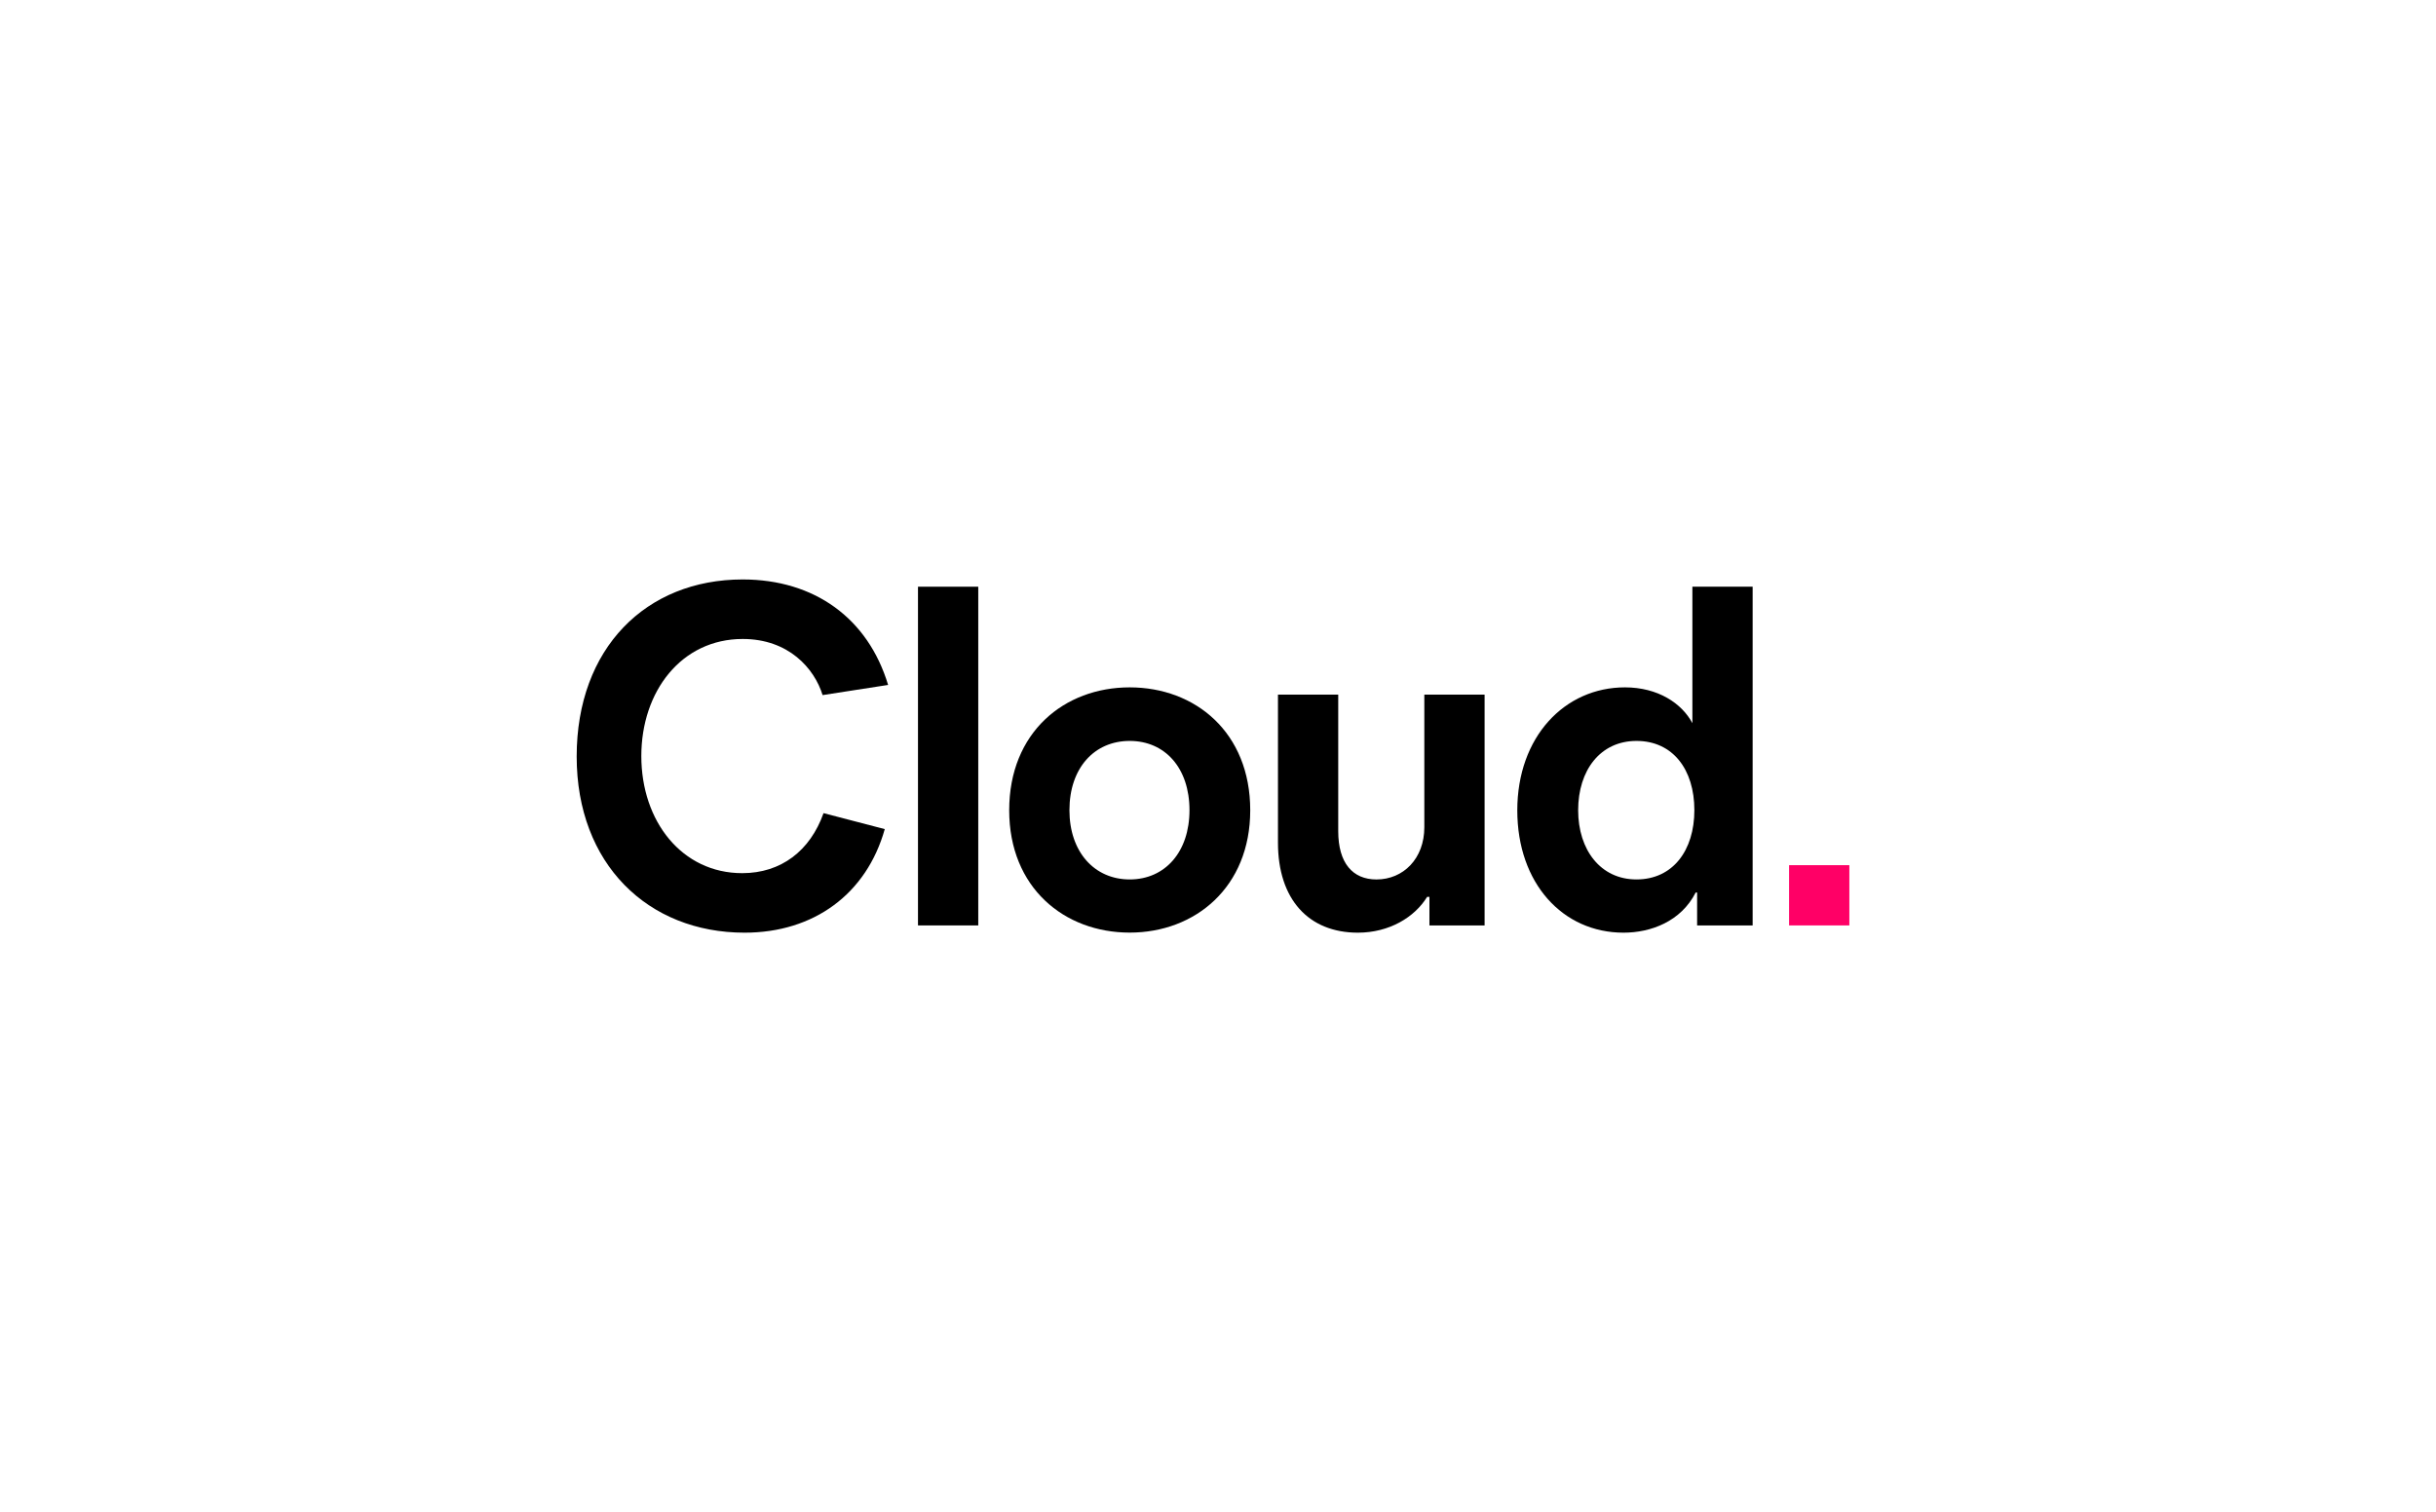
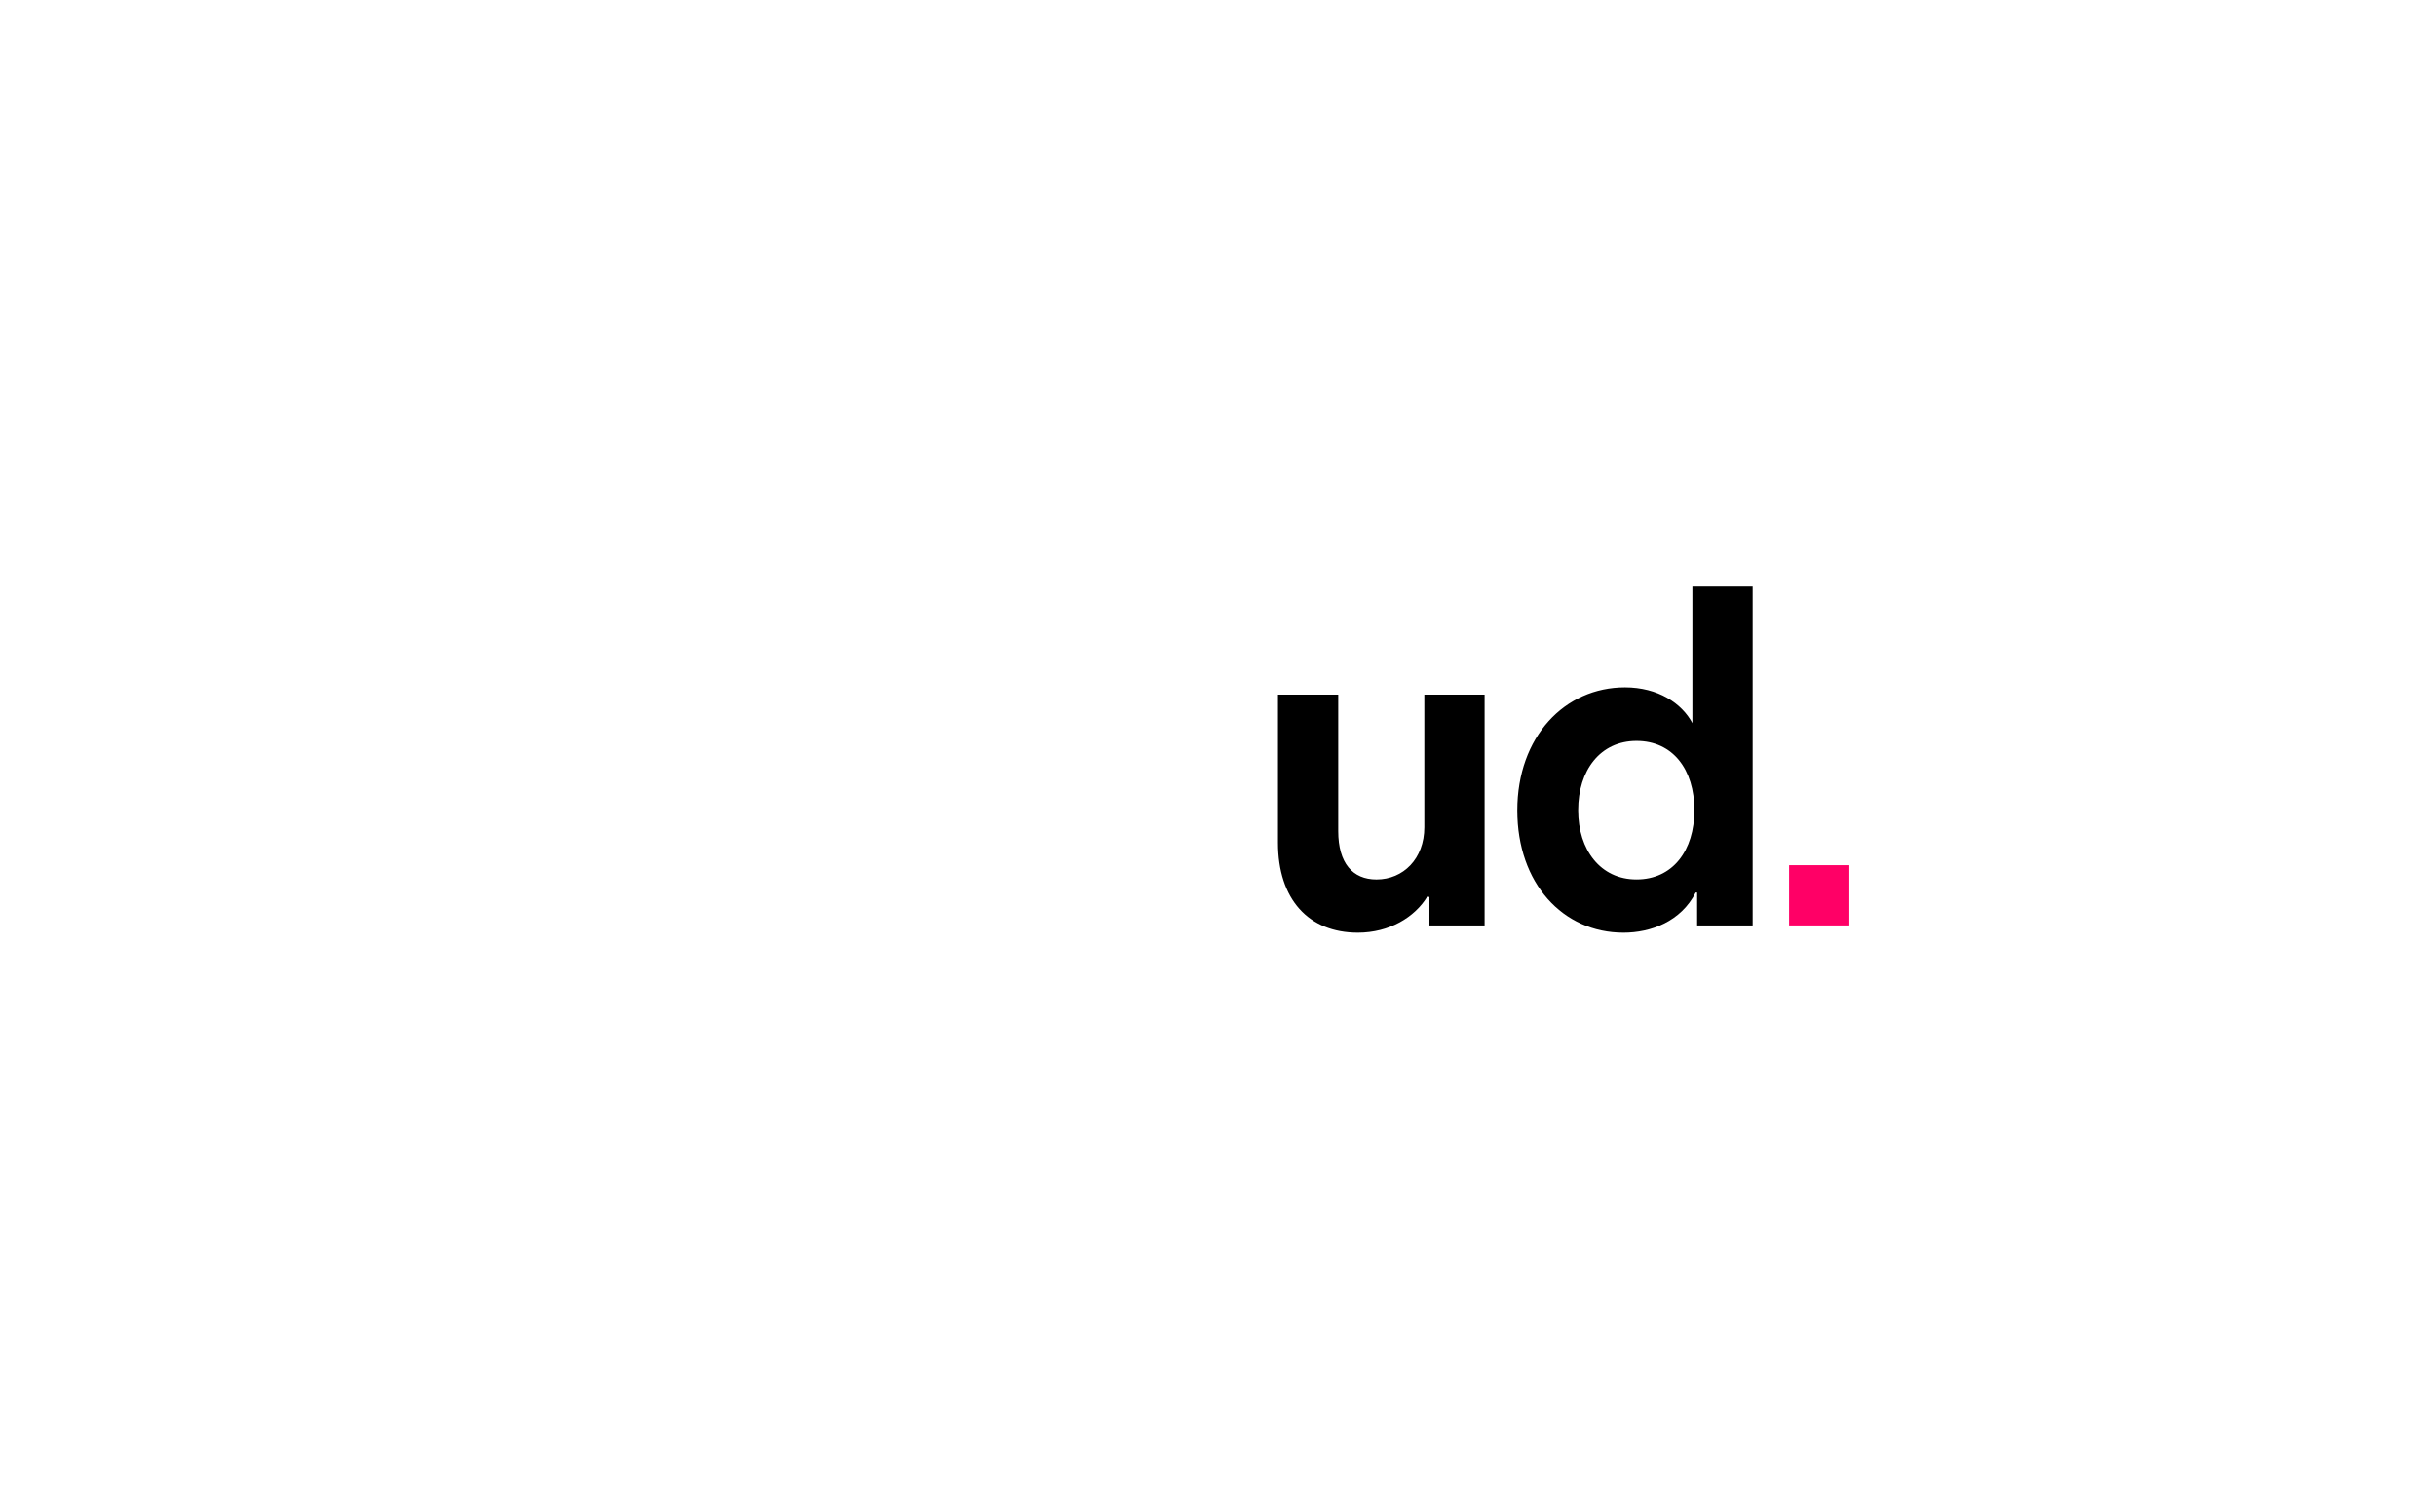
<svg xmlns="http://www.w3.org/2000/svg" id="Layer_1" data-name="Layer 1" viewBox="0 0 1055 655">
  <defs>
    <style>.cls-1{fill:#f06;}</style>
  </defs>
-   <path d="M321.63,251c31.07,0,54.27,16.77,63,45.69l-28.38,4.4c-3.52-11.52-14.71-24.31-34.59-24.31-26.51,0-43.91,22.63-43.91,50.72,0,28.29,17.6,50.72,43.7,50.72,16.78,0,29.41-9.64,35.21-26l26.52,6.92C375.28,387.23,352.49,404,322.46,404c-41.84,0-72.71-29.76-72.71-76.29C249.75,280.76,279.79,251,321.63,251Z" />
-   <path d="M423.67,254.14V400.86h-26.1V254.14Z" />
-   <path d="M489.26,297.74c28.38,0,52.2,19.49,52.2,53.23,0,33.33-23.82,53-52.2,53s-52.19-19.49-52.19-53C437.07,317.23,460.89,297.74,489.26,297.74Zm0,83.2c15.33,0,25.89-11.94,25.89-30,0-18.23-10.56-30-25.89-30s-26.1,11.74-26.1,30C463.16,369,473.94,380.94,489.26,380.94Z" />
  <path d="M619.07,400.86V388.49h-1c-5.39,8.8-16.36,15.51-30,15.51-21.34,0-34.6-14.46-34.6-39V300.88h26.1V360c0,13.83,6.22,20.95,16.57,20.95,11.6,0,20.72-9,20.72-22.63V300.88h26.1v100Z" />
  <path d="M703.75,297.74c14.29,0,24.64,6.91,29.2,15.51V254.14h26.1V400.86H735V386.6h-.62C728,399.18,714.93,404,703.12,404c-26.3,0-46-21.38-46-53C657.14,319.12,677.65,297.74,703.75,297.74Zm5,83.2c15.74,0,25.06-12.57,25.06-30,0-17.6-9.32-30-25.06-30s-25.27,12.79-25.27,30S693.18,380.94,708.72,380.94Z" />
  <rect class="cls-1" x="774.83" y="374.76" width="26.1" height="26.1" />
</svg>